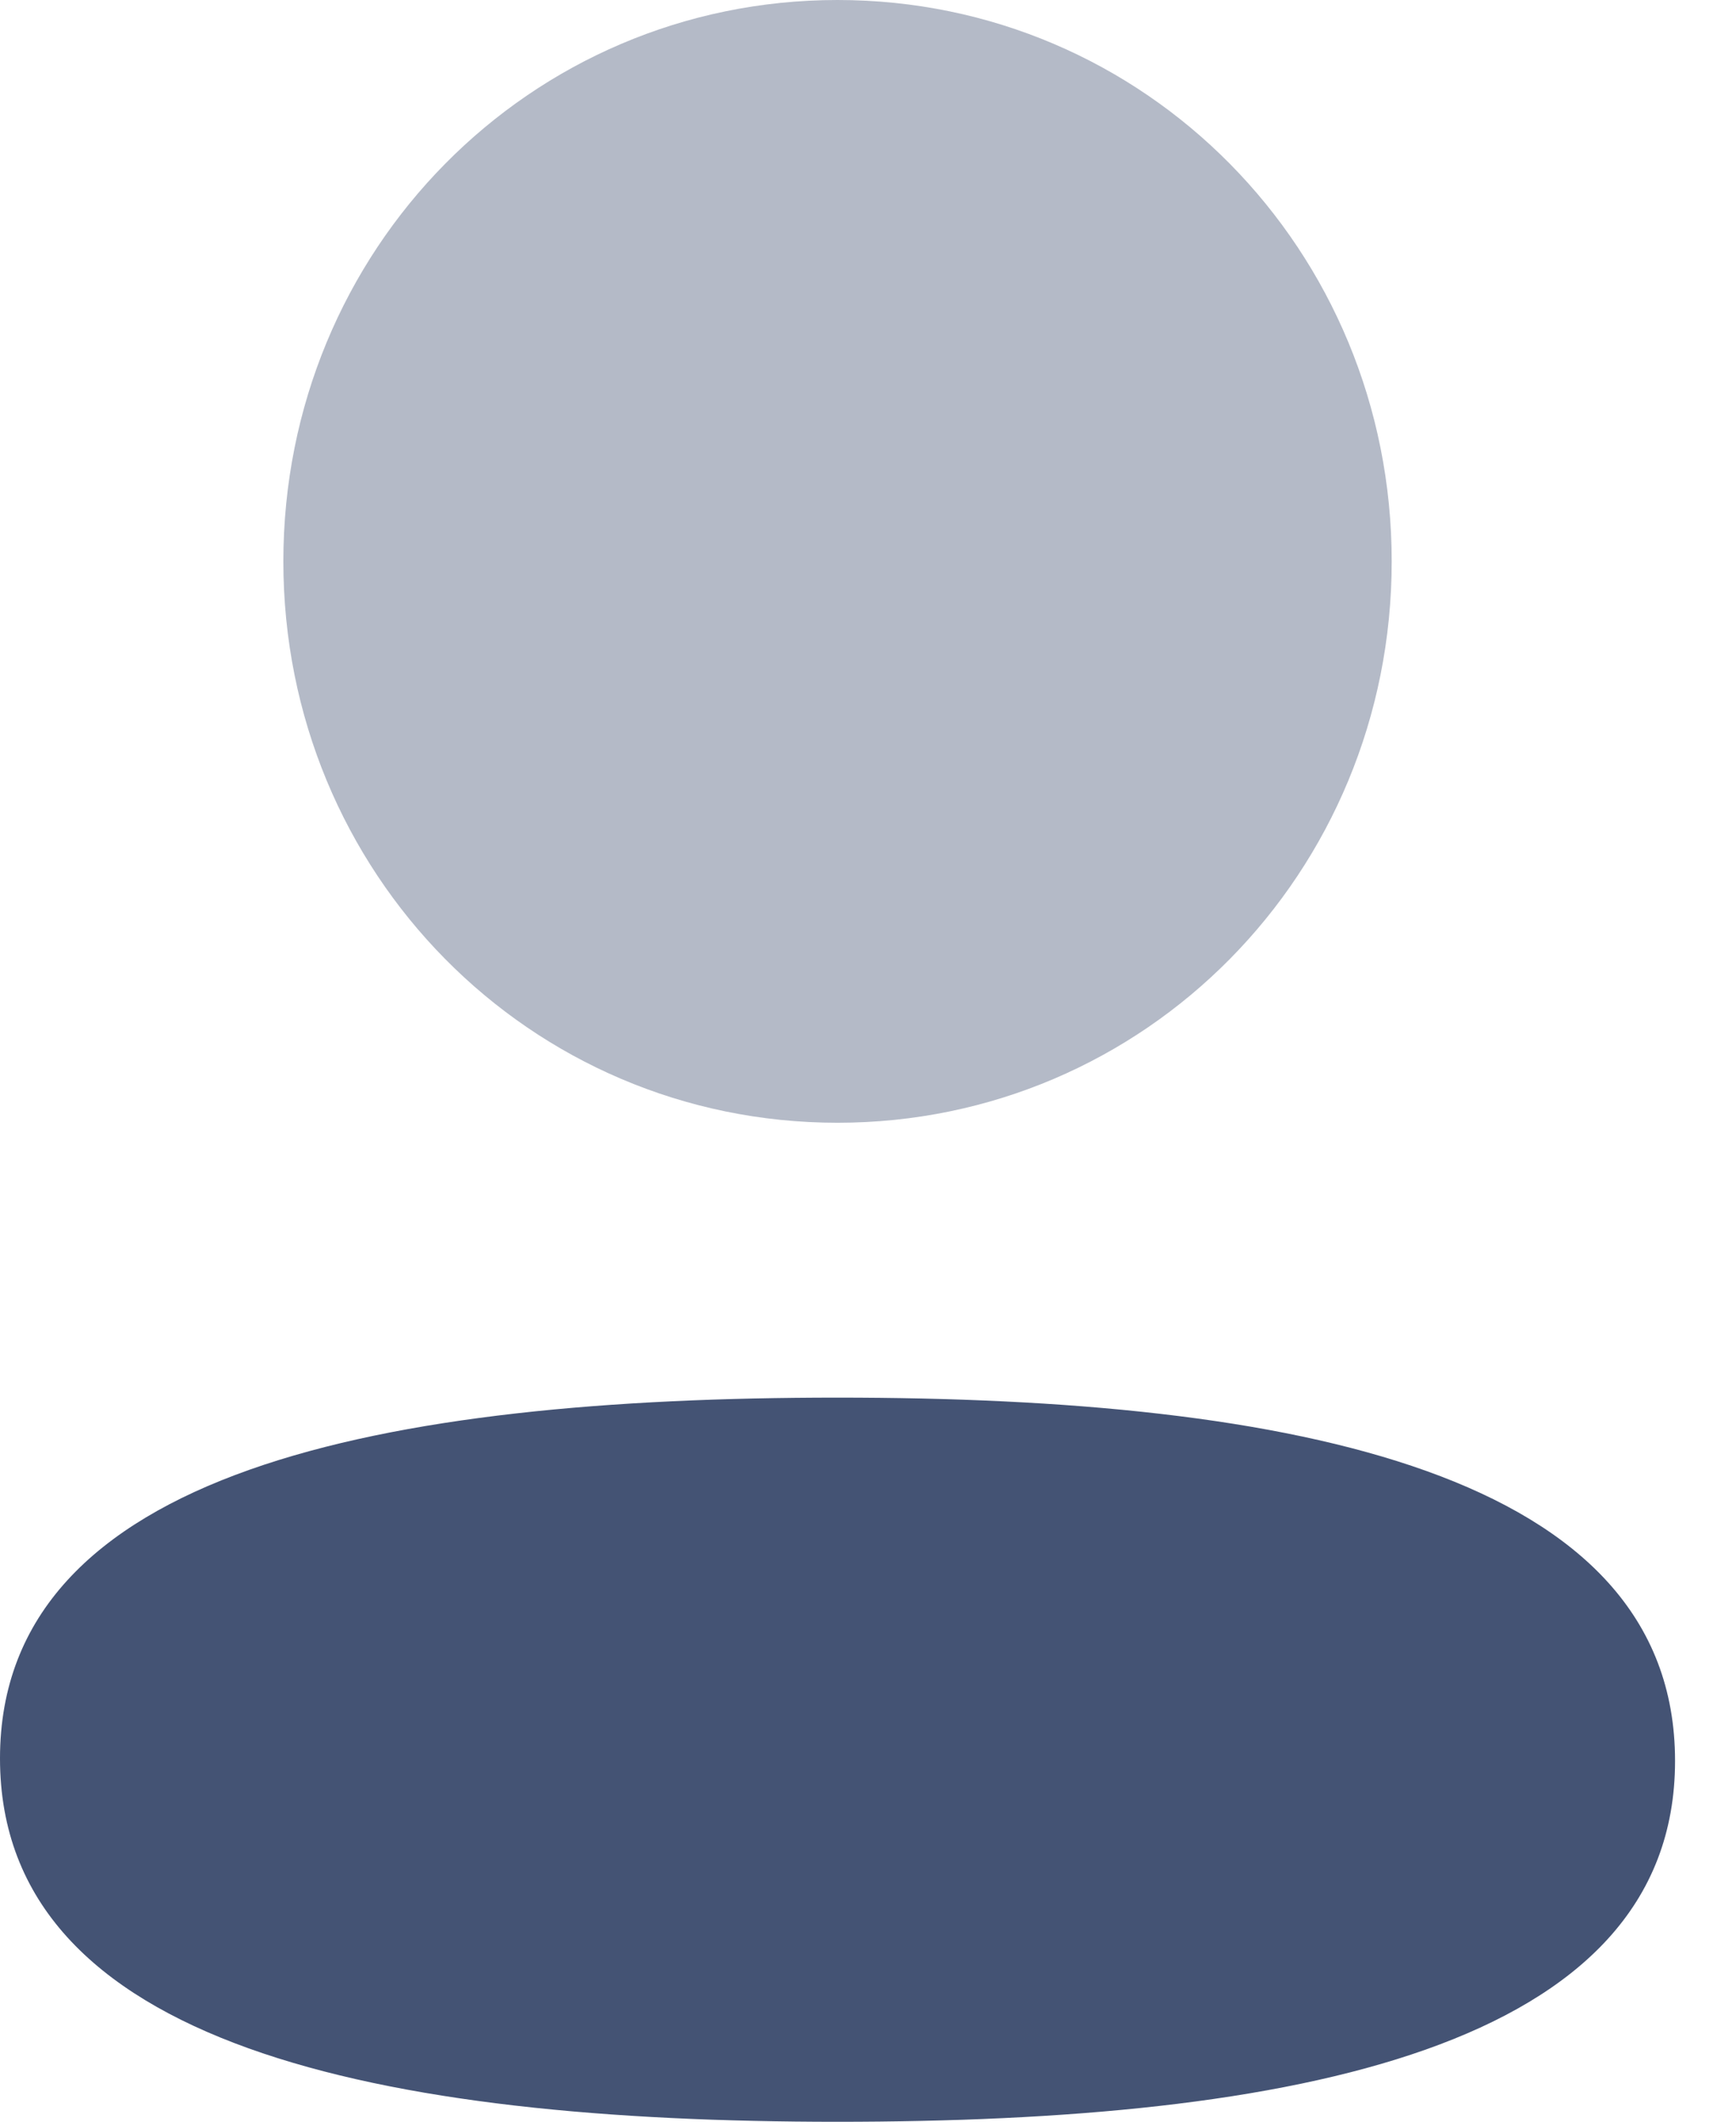
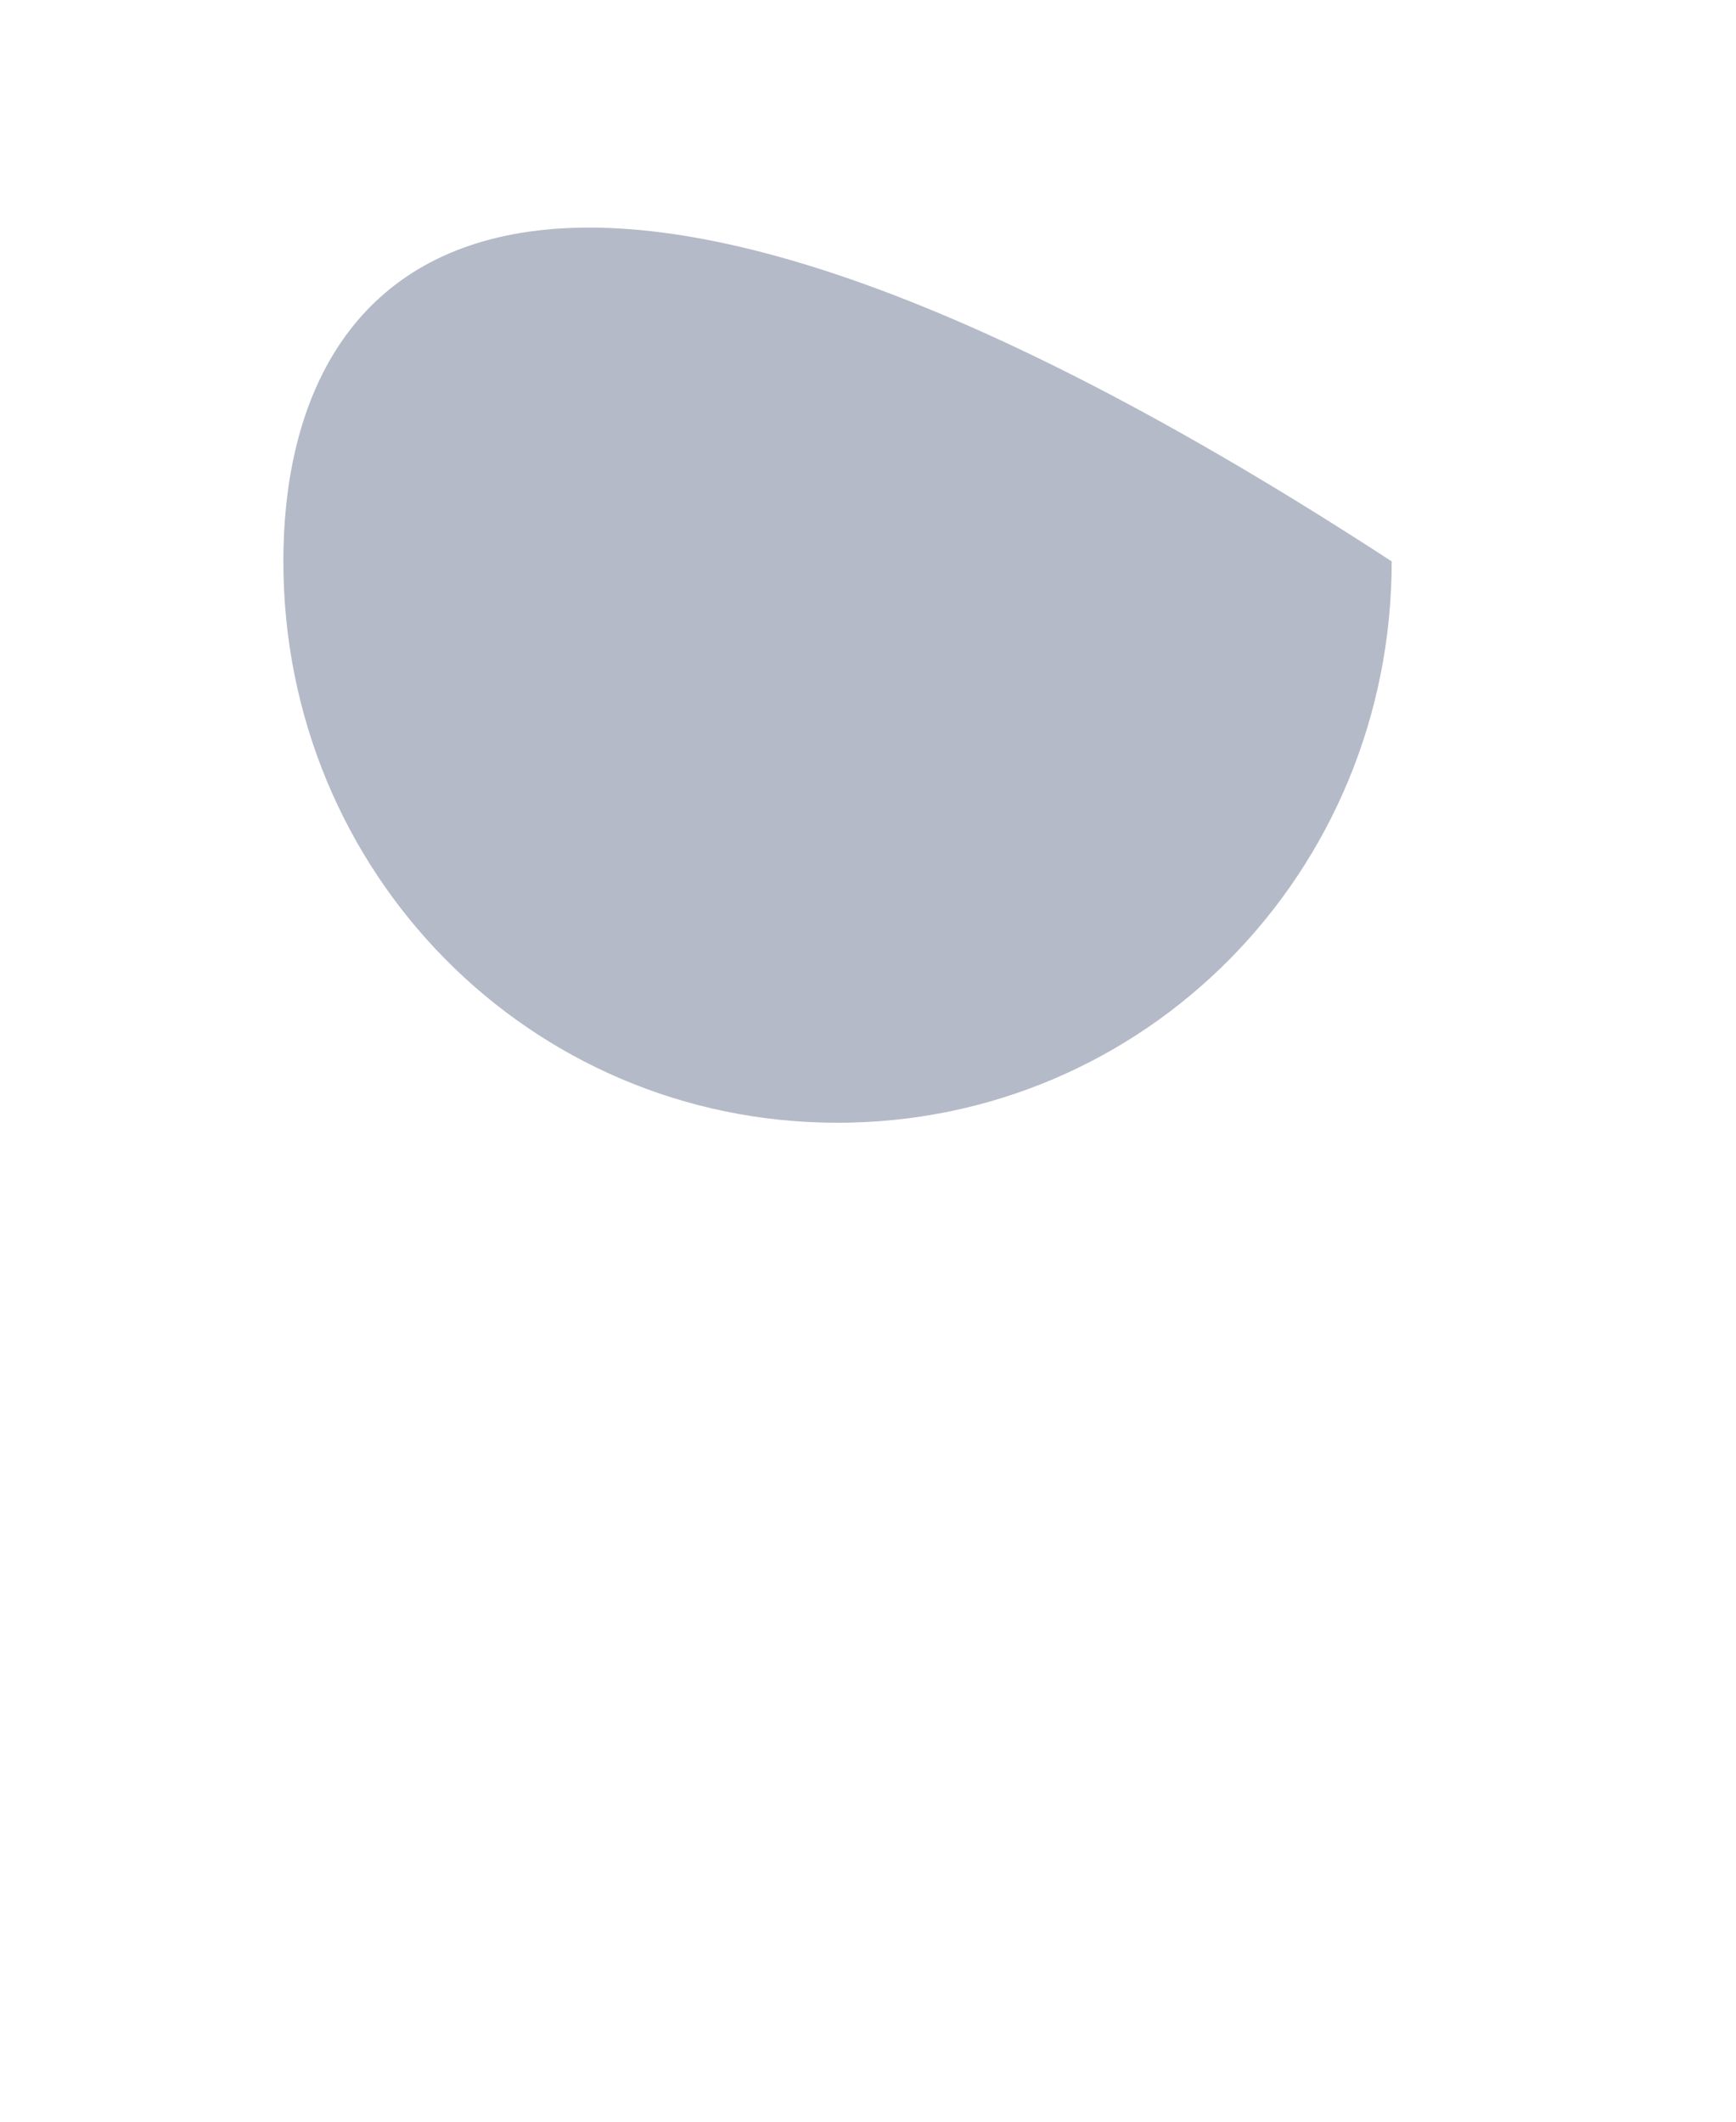
<svg xmlns="http://www.w3.org/2000/svg" width="18" height="22" viewBox="0 0 18 22" fill="none">
-   <path d="M8.684 14.492C4 14.492 0 15.241 0 18.233C0 21.225 3.975 22.001 8.684 22.001C13.368 22.001 17.368 21.252 17.368 18.259C17.368 15.267 13.393 14.492 8.684 14.492Z" fill="#445374" />
-   <path opacity="0.4" d="M8.684 11.642C11.873 11.642 14.43 9.052 14.43 5.821C14.43 2.591 11.873 0 8.684 0C5.494 0 2.938 2.591 2.938 5.821C2.938 9.052 5.494 11.642 8.684 11.642Z" fill="#445374" />
+   <path opacity="0.4" d="M8.684 11.642C11.873 11.642 14.43 9.052 14.43 5.821C5.494 0 2.938 2.591 2.938 5.821C2.938 9.052 5.494 11.642 8.684 11.642Z" fill="#445374" />
</svg>